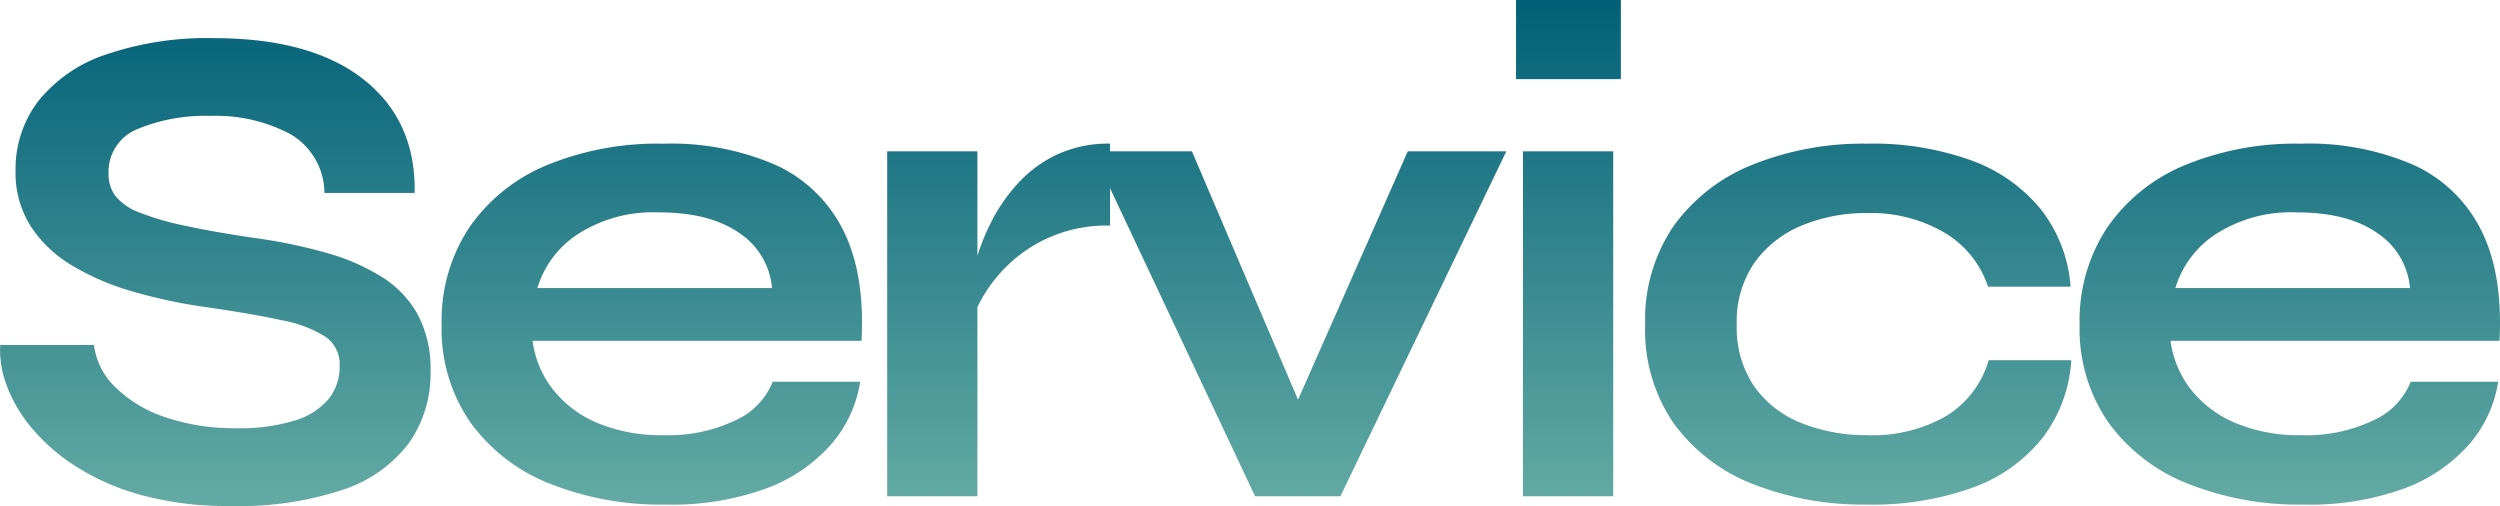
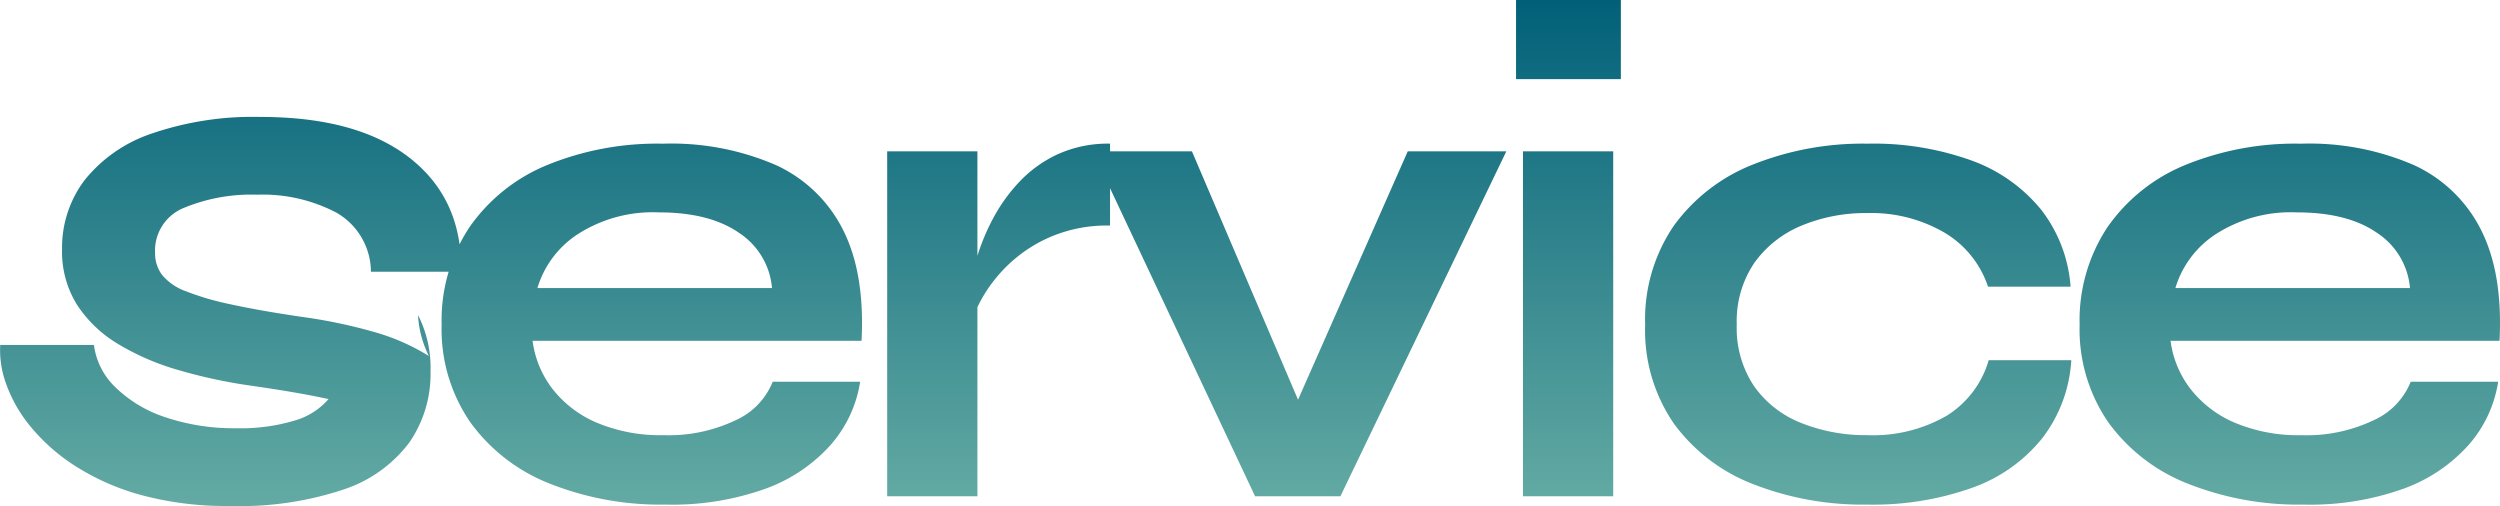
<svg xmlns="http://www.w3.org/2000/svg" width="273.752" height="55.404" viewBox="0 0 273.752 55.404">
  <defs>
    <linearGradient id="linear-gradient" x1="0.5" x2="0.5" y2="1" gradientUnits="objectBoundingBox">
      <stop offset="0" stop-color="#016078" />
      <stop offset="1" stop-color="#70b4a9" />
    </linearGradient>
  </defs>
-   <path id="group_service_title" d="M-136.952-16.568h10.26a7.816,7.816,0,0,0,2.394,4.674,14.172,14.172,0,0,0,5.51,3.268,23.475,23.475,0,0,0,7.676,1.178,20.527,20.527,0,0,0,6.384-.836A7.761,7.761,0,0,0-101-10.64a5.658,5.658,0,0,0,1.216-3.648,3.66,3.66,0,0,0-1.52-3.154,13.27,13.27,0,0,0-4.788-1.824q-3.268-.722-8.588-1.482a56.5,56.5,0,0,1-7.9-1.71,27.377,27.377,0,0,1-6.574-2.85,13.765,13.765,0,0,1-4.484-4.294,10.943,10.943,0,0,1-1.634-6.042,12.256,12.256,0,0,1,2.47-7.6,15.879,15.879,0,0,1,7.334-5.092,34.163,34.163,0,0,1,11.932-1.824q10.64,0,16.378,4.522t5.586,12.426h-9.88a7.5,7.5,0,0,0-3.762-6.46,17.345,17.345,0,0,0-8.7-1.976,19.319,19.319,0,0,0-8.018,1.444,5.035,5.035,0,0,0-3.154,4.94,3.913,3.913,0,0,0,.76,2.394,6.015,6.015,0,0,0,2.584,1.786,30.046,30.046,0,0,0,4.94,1.444q3.116.684,7.752,1.368a56.428,56.428,0,0,1,7.866,1.634,23.169,23.169,0,0,1,6.08,2.66A11.328,11.328,0,0,1-91.2-19.836a12.71,12.71,0,0,1,1.368,6.156A13.223,13.223,0,0,1-92.15-5.89,14.776,14.776,0,0,1-99.294-.76a35.925,35.925,0,0,1-12.5,1.824,35.7,35.7,0,0,1-9.652-1.178,26.228,26.228,0,0,1-7.22-3.154,20.894,20.894,0,0,1-4.94-4.332,15.5,15.5,0,0,1-2.7-4.712A10.7,10.7,0,0,1-136.952-16.568Zm84.588,4.028h9.576a13.644,13.644,0,0,1-3.23,6.916A17.607,17.607,0,0,1-53.124-.836,30.223,30.223,0,0,1-64.068.912,32.893,32.893,0,0,1-76.836-1.406,19.52,19.52,0,0,1-85.5-8.132a17.957,17.957,0,0,1-3.116-10.64,18.458,18.458,0,0,1,3.04-10.678,19.25,19.25,0,0,1,8.474-6.8,31.8,31.8,0,0,1,12.73-2.356,28.736,28.736,0,0,1,12.388,2.356,15.372,15.372,0,0,1,7.334,7.106q2.394,4.75,2.014,12.122H-78.66a10.9,10.9,0,0,0,2.166,5.244A12.134,12.134,0,0,0-71.63-8.056,17.961,17.961,0,0,0-64.3-6.688,16.986,16.986,0,0,0-56.43-8.322,7.794,7.794,0,0,0-52.364-12.54ZM-64.828-31.084A15.181,15.181,0,0,0-73.72-28.69a10.69,10.69,0,0,0-4.408,5.89H-52.44a8.037,8.037,0,0,0-3.61-6.042Q-59.28-31.084-64.828-31.084Zm25-6.688h9.88V0h-9.88Zm24.4,8.132A15.669,15.669,0,0,0-22.8-28.006a15.679,15.679,0,0,0-5.016,3.99,15.39,15.39,0,0,0-2.66,4.56l-.076-4.18a14.718,14.718,0,0,1,.608-2.7,23.324,23.324,0,0,1,1.6-3.876,18.692,18.692,0,0,1,2.812-4.028,13.713,13.713,0,0,1,4.256-3.154,13.269,13.269,0,0,1,5.852-1.216ZM6.916-6.46H3.344L17.176-37.772H27.968L9.8,0H.456L-17.328-37.772H-6.46ZM40.508-54.34v8.664H29.032V-54.34ZM29.792-37.772h9.88V0h-9.88ZM89.832-14.9a15.478,15.478,0,0,1-3.154,8.512A17.168,17.168,0,0,1,79.04-.95,32.3,32.3,0,0,1,67.488.912a32.931,32.931,0,0,1-12.5-2.242,19.407,19.407,0,0,1-8.664-6.612,18.02,18.02,0,0,1-3.154-10.83A18.192,18.192,0,0,1,46.322-29.64a19.551,19.551,0,0,1,8.664-6.688,32.445,32.445,0,0,1,12.5-2.28,31.672,31.672,0,0,1,11.476,1.862,17.483,17.483,0,0,1,7.562,5.358,15.541,15.541,0,0,1,3.23,8.436H80.712a10.845,10.845,0,0,0-4.788-5.928,15.925,15.925,0,0,0-8.436-2.128,18.239,18.239,0,0,0-7.182,1.368,11.952,11.952,0,0,0-5.168,4.066,11.366,11.366,0,0,0-1.938,6.8,11.4,11.4,0,0,0,1.9,6.726,11.417,11.417,0,0,0,5.168,4.028,18.983,18.983,0,0,0,7.22,1.33,16.1,16.1,0,0,0,8.7-2.128,10.627,10.627,0,0,0,4.6-6.08ZM127-12.54h9.576a13.644,13.644,0,0,1-3.23,6.916,17.607,17.607,0,0,1-7.106,4.788A30.223,30.223,0,0,1,115.292.912a32.893,32.893,0,0,1-12.768-2.318A19.52,19.52,0,0,1,93.86-8.132a17.957,17.957,0,0,1-3.116-10.64,18.458,18.458,0,0,1,3.04-10.678,19.25,19.25,0,0,1,8.474-6.8,31.8,31.8,0,0,1,12.73-2.356,28.736,28.736,0,0,1,12.388,2.356,15.371,15.371,0,0,1,7.334,7.106q2.394,4.75,2.014,12.122H100.7a10.9,10.9,0,0,0,2.166,5.244,12.134,12.134,0,0,0,4.864,3.724,17.961,17.961,0,0,0,7.334,1.368,16.986,16.986,0,0,0,7.866-1.634A7.794,7.794,0,0,0,127-12.54ZM114.532-31.084a15.181,15.181,0,0,0-8.892,2.394,10.69,10.69,0,0,0-4.408,5.89H126.92a8.037,8.037,0,0,0-3.61-6.042Q120.08-31.084,114.532-31.084Z" transform="translate(136.976 54.34)" fill="url(#linear-gradient)" />
+   <path id="group_service_title" d="M-136.952-16.568h10.26a7.816,7.816,0,0,0,2.394,4.674,14.172,14.172,0,0,0,5.51,3.268,23.475,23.475,0,0,0,7.676,1.178,20.527,20.527,0,0,0,6.384-.836A7.761,7.761,0,0,0-101-10.64q-3.268-.722-8.588-1.482a56.5,56.5,0,0,1-7.9-1.71,27.377,27.377,0,0,1-6.574-2.85,13.765,13.765,0,0,1-4.484-4.294,10.943,10.943,0,0,1-1.634-6.042,12.256,12.256,0,0,1,2.47-7.6,15.879,15.879,0,0,1,7.334-5.092,34.163,34.163,0,0,1,11.932-1.824q10.64,0,16.378,4.522t5.586,12.426h-9.88a7.5,7.5,0,0,0-3.762-6.46,17.345,17.345,0,0,0-8.7-1.976,19.319,19.319,0,0,0-8.018,1.444,5.035,5.035,0,0,0-3.154,4.94,3.913,3.913,0,0,0,.76,2.394,6.015,6.015,0,0,0,2.584,1.786,30.046,30.046,0,0,0,4.94,1.444q3.116.684,7.752,1.368a56.428,56.428,0,0,1,7.866,1.634,23.169,23.169,0,0,1,6.08,2.66A11.328,11.328,0,0,1-91.2-19.836a12.71,12.71,0,0,1,1.368,6.156A13.223,13.223,0,0,1-92.15-5.89,14.776,14.776,0,0,1-99.294-.76a35.925,35.925,0,0,1-12.5,1.824,35.7,35.7,0,0,1-9.652-1.178,26.228,26.228,0,0,1-7.22-3.154,20.894,20.894,0,0,1-4.94-4.332,15.5,15.5,0,0,1-2.7-4.712A10.7,10.7,0,0,1-136.952-16.568Zm84.588,4.028h9.576a13.644,13.644,0,0,1-3.23,6.916A17.607,17.607,0,0,1-53.124-.836,30.223,30.223,0,0,1-64.068.912,32.893,32.893,0,0,1-76.836-1.406,19.52,19.52,0,0,1-85.5-8.132a17.957,17.957,0,0,1-3.116-10.64,18.458,18.458,0,0,1,3.04-10.678,19.25,19.25,0,0,1,8.474-6.8,31.8,31.8,0,0,1,12.73-2.356,28.736,28.736,0,0,1,12.388,2.356,15.372,15.372,0,0,1,7.334,7.106q2.394,4.75,2.014,12.122H-78.66a10.9,10.9,0,0,0,2.166,5.244A12.134,12.134,0,0,0-71.63-8.056,17.961,17.961,0,0,0-64.3-6.688,16.986,16.986,0,0,0-56.43-8.322,7.794,7.794,0,0,0-52.364-12.54ZM-64.828-31.084A15.181,15.181,0,0,0-73.72-28.69a10.69,10.69,0,0,0-4.408,5.89H-52.44a8.037,8.037,0,0,0-3.61-6.042Q-59.28-31.084-64.828-31.084Zm25-6.688h9.88V0h-9.88Zm24.4,8.132A15.669,15.669,0,0,0-22.8-28.006a15.679,15.679,0,0,0-5.016,3.99,15.39,15.39,0,0,0-2.66,4.56l-.076-4.18a14.718,14.718,0,0,1,.608-2.7,23.324,23.324,0,0,1,1.6-3.876,18.692,18.692,0,0,1,2.812-4.028,13.713,13.713,0,0,1,4.256-3.154,13.269,13.269,0,0,1,5.852-1.216ZM6.916-6.46H3.344L17.176-37.772H27.968L9.8,0H.456L-17.328-37.772H-6.46ZM40.508-54.34v8.664H29.032V-54.34ZM29.792-37.772h9.88V0h-9.88ZM89.832-14.9a15.478,15.478,0,0,1-3.154,8.512A17.168,17.168,0,0,1,79.04-.95,32.3,32.3,0,0,1,67.488.912a32.931,32.931,0,0,1-12.5-2.242,19.407,19.407,0,0,1-8.664-6.612,18.02,18.02,0,0,1-3.154-10.83A18.192,18.192,0,0,1,46.322-29.64a19.551,19.551,0,0,1,8.664-6.688,32.445,32.445,0,0,1,12.5-2.28,31.672,31.672,0,0,1,11.476,1.862,17.483,17.483,0,0,1,7.562,5.358,15.541,15.541,0,0,1,3.23,8.436H80.712a10.845,10.845,0,0,0-4.788-5.928,15.925,15.925,0,0,0-8.436-2.128,18.239,18.239,0,0,0-7.182,1.368,11.952,11.952,0,0,0-5.168,4.066,11.366,11.366,0,0,0-1.938,6.8,11.4,11.4,0,0,0,1.9,6.726,11.417,11.417,0,0,0,5.168,4.028,18.983,18.983,0,0,0,7.22,1.33,16.1,16.1,0,0,0,8.7-2.128,10.627,10.627,0,0,0,4.6-6.08ZM127-12.54h9.576a13.644,13.644,0,0,1-3.23,6.916,17.607,17.607,0,0,1-7.106,4.788A30.223,30.223,0,0,1,115.292.912a32.893,32.893,0,0,1-12.768-2.318A19.52,19.52,0,0,1,93.86-8.132a17.957,17.957,0,0,1-3.116-10.64,18.458,18.458,0,0,1,3.04-10.678,19.25,19.25,0,0,1,8.474-6.8,31.8,31.8,0,0,1,12.73-2.356,28.736,28.736,0,0,1,12.388,2.356,15.371,15.371,0,0,1,7.334,7.106q2.394,4.75,2.014,12.122H100.7a10.9,10.9,0,0,0,2.166,5.244,12.134,12.134,0,0,0,4.864,3.724,17.961,17.961,0,0,0,7.334,1.368,16.986,16.986,0,0,0,7.866-1.634A7.794,7.794,0,0,0,127-12.54ZM114.532-31.084a15.181,15.181,0,0,0-8.892,2.394,10.69,10.69,0,0,0-4.408,5.89H126.92a8.037,8.037,0,0,0-3.61-6.042Q120.08-31.084,114.532-31.084Z" transform="translate(136.976 54.34)" fill="url(#linear-gradient)" />
</svg>